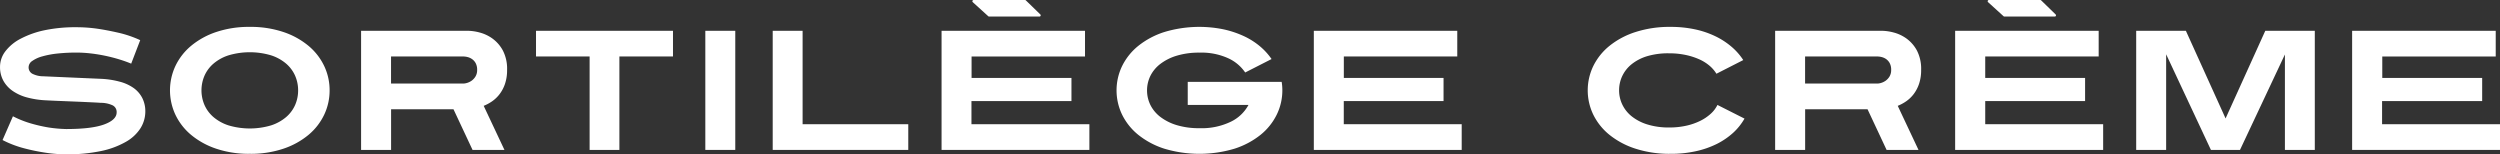
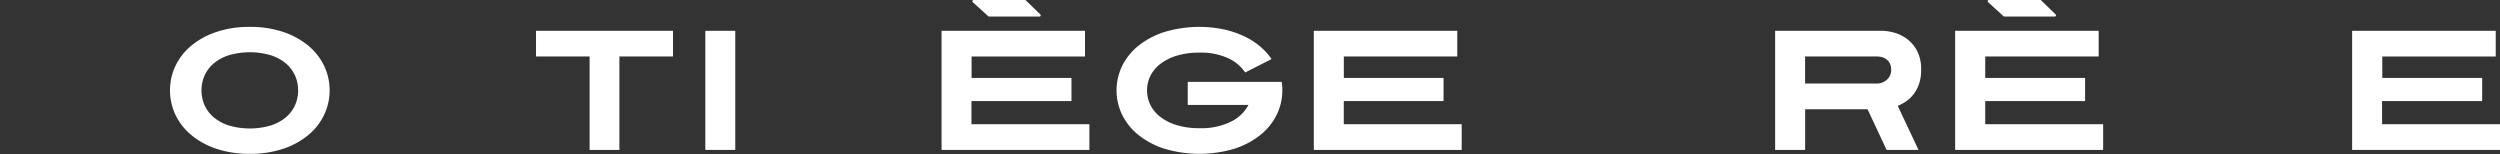
<svg xmlns="http://www.w3.org/2000/svg" id="Layer_1" data-name="Layer 1" viewBox="0 0 881.51 54.42">
  <rect x="0" y="0" width="881.51" height="54.42" fill="#333333" stroke="none" />
  <defs>
    <style>.cls-1{fill:#fff;}</style>
  </defs>
  <title>sortilege-creme-fr</title>
-   <path class="cls-1" d="M51.24,39.3a11.12,11.12,0,0,1-1.68,5.88A14.57,14.57,0,0,1,44.4,50a29.74,29.74,0,0,1-8.7,3.24,57.14,57.14,0,0,1-12.36,1.17,48.55,48.55,0,0,1-7.5-.6,69.39,69.39,0,0,1-7.26-1.5A36.62,36.62,0,0,1,.9,49.38L4.56,41a35.89,35.89,0,0,0,6.63,2.61,52.89,52.89,0,0,0,6,1.35,47.53,47.53,0,0,0,6.12.54q9,0,13.41-1.62t4.41-4.26a2.62,2.62,0,0,0-1.38-2.46,9.81,9.81,0,0,0-4.26-.9q-.66-.06-2.49-.15l-4.47-.21-5.88-.24q-3.24-.12-6.72-.3a30.83,30.83,0,0,1-6.39-1,16.16,16.16,0,0,1-5-2.25,10.77,10.77,0,0,1-3.33-3.6,10,10,0,0,1-1.2-5,9,9,0,0,1,1.89-5.43,16,16,0,0,1,5.4-4.44,32.37,32.37,0,0,1,8.52-3A53.25,53.25,0,0,1,27,9.6a52.57,52.57,0,0,1,7.44.54q3.24.48,7.23,1.38a39.13,39.13,0,0,1,7.77,2.64l-3.18,8.28q-1.86-.78-4.2-1.5t-4.89-1.26q-2.55-.54-5.16-.84a43.91,43.91,0,0,0-5-.3,63.2,63.2,0,0,0-6.69.33,31.54,31.54,0,0,0-5.37,1,11.24,11.24,0,0,0-3.57,1.62,2.71,2.71,0,0,0-1.29,2.16A2.55,2.55,0,0,0,11.4,26a8.61,8.61,0,0,0,3.9.9l8.1.36,12.36.54a30.22,30.22,0,0,1,6.45,1A15.12,15.12,0,0,1,47.07,31a9.87,9.87,0,0,1,3.09,3.54A10.35,10.35,0,0,1,51.24,39.3Z" />
  <path class="cls-1" d="M116.22,31.86a19.85,19.85,0,0,1-1.92,8.61,21,21,0,0,1-5.55,7.11,27.45,27.45,0,0,1-8.85,4.86,36.14,36.14,0,0,1-11.82,1.8,36.14,36.14,0,0,1-11.82-1.8,27.45,27.45,0,0,1-8.85-4.86,21,21,0,0,1-5.55-7.11,20.27,20.27,0,0,1,0-17.22,21,21,0,0,1,5.55-7.11,27.45,27.45,0,0,1,8.85-4.86,36.14,36.14,0,0,1,11.82-1.8,36.14,36.14,0,0,1,11.82,1.8,27.45,27.45,0,0,1,8.85,4.86,21,21,0,0,1,5.55,7.11A19.85,19.85,0,0,1,116.22,31.86Zm-11.1,0a12.8,12.8,0,0,0-1.05-5.13,12,12,0,0,0-3.18-4.29,15.55,15.55,0,0,0-5.34-2.94,26.37,26.37,0,0,0-14.94,0,15.55,15.55,0,0,0-5.34,2.94,12,12,0,0,0-3.18,4.29,13.06,13.06,0,0,0,0,10.26,12,12,0,0,0,3.18,4.29,15.55,15.55,0,0,0,5.34,2.94,26.37,26.37,0,0,0,14.94,0,15.55,15.55,0,0,0,5.34-2.94A12,12,0,0,0,104.07,37,12.8,12.8,0,0,0,105.12,31.86Z" />
-   <path class="cls-1" d="M178.8,24.66a15,15,0,0,1-.72,4.86,12.71,12.71,0,0,1-1.89,3.63,11.78,11.78,0,0,1-2.64,2.55,15,15,0,0,1-3,1.62l7.32,15.54H166.62L159.9,38.52h-22V52.86H127.32v-42h37.74a16.93,16.93,0,0,1,4.05.6,13.57,13.57,0,0,1,4.53,2.13,12.59,12.59,0,0,1,3.66,4.2A13.93,13.93,0,0,1,178.8,24.66Zm-10.56,0a4.81,4.81,0,0,0-.54-2.43,4.19,4.19,0,0,0-1.32-1.44,4.81,4.81,0,0,0-1.59-.69,6.29,6.29,0,0,0-1.29-.18H137.88v9.54H163.5a5,5,0,0,0,1.14-.21,5.43,5.43,0,0,0,1.59-.75A5,5,0,0,0,167.64,27,4.3,4.3,0,0,0,168.24,24.66Z" />
  <path class="cls-1" d="M218.4,19.92V52.86H207.9V19.92H189V10.86h48.3v9.06Z" />
  <path class="cls-1" d="M248.7,52.86v-42h10.56v42Z" />
-   <path class="cls-1" d="M272.46,52.86v-42H283V43.8h37.26v9.06Z" />
  <path class="cls-1" d="M332,52.86v-42h50.58v9.06h-40v7.56h35.22v8.16H342.54V43.8h41.58v9.06Z" />
  <path class="cls-1" d="M452.16,31.86a19.35,19.35,0,0,1-2,8.61,21.1,21.1,0,0,1-5.73,7.11,28.58,28.58,0,0,1-9.18,4.86,43.13,43.13,0,0,1-24.66,0,28.58,28.58,0,0,1-9.18-4.86,21.1,21.1,0,0,1-5.73-7.11,19.71,19.71,0,0,1,0-17.22,21.1,21.1,0,0,1,5.73-7.11,28.58,28.58,0,0,1,9.18-4.86,42.73,42.73,0,0,1,20.85-.93,34.49,34.49,0,0,1,7.11,2.37,25.55,25.55,0,0,1,5.67,3.57,22.54,22.54,0,0,1,4.14,4.53l-9.3,4.74a14.51,14.51,0,0,0-5.94-5,22.76,22.76,0,0,0-10.2-2,26.86,26.86,0,0,0-8,1.08,18.07,18.07,0,0,0-5.79,2.91,12.1,12.1,0,0,0-3.51,4.23,11.7,11.7,0,0,0,0,10.2,12.1,12.1,0,0,0,3.51,4.23,18.07,18.07,0,0,0,5.79,2.91,26.86,26.86,0,0,0,8,1.08,23.63,23.63,0,0,0,11.13-2.31A13.89,13.89,0,0,0,440.22,37H418.8V28.86h33.12q.12.72.18,1.47T452.16,31.86Z" />
  <path class="cls-1" d="M463.26,52.86v-42h50.58v9.06h-40v7.56H509v8.16H473.82V43.8H515.4v9.06Z" />
-   <path class="cls-1" d="M615.12,41.82a20.81,20.81,0,0,1-4,5,25.85,25.85,0,0,1-5.76,3.93A31.77,31.77,0,0,1,598,53.31a40.23,40.23,0,0,1-8.94.93,39.11,39.11,0,0,1-12.33-1.8,28.48,28.48,0,0,1-9.18-4.86,21.1,21.1,0,0,1-5.73-7.11,19.71,19.71,0,0,1,0-17.22,21.1,21.1,0,0,1,5.73-7.11,28.48,28.48,0,0,1,9.18-4.86A39.11,39.11,0,0,1,589,9.48a40.69,40.69,0,0,1,8.67.87,31.67,31.67,0,0,1,7.23,2.46,26.46,26.46,0,0,1,5.7,3.72,21.63,21.63,0,0,1,4.08,4.65L605.22,26a11.71,11.71,0,0,0-2.43-2.82,15.18,15.18,0,0,0-3.66-2.28,23.73,23.73,0,0,0-4.8-1.53,27.42,27.42,0,0,0-5.73-.57,25.9,25.9,0,0,0-7.77,1,16.33,16.33,0,0,0-5.52,2.85,11.92,11.92,0,0,0-3.3,4.17,11.67,11.67,0,0,0-1.11,5,11.54,11.54,0,0,0,1.11,5,11.92,11.92,0,0,0,3.3,4.17,16.73,16.73,0,0,0,5.52,2.88,25.23,25.23,0,0,0,7.77,1.08,27,27,0,0,0,6-.63,21.85,21.85,0,0,0,4.92-1.71,16,16,0,0,0,3.72-2.52A10.25,10.25,0,0,0,605.58,37Z" />
  <path class="cls-1" d="M677.4,24.66a15,15,0,0,1-.72,4.86,12.71,12.71,0,0,1-1.89,3.63,11.78,11.78,0,0,1-2.64,2.55,15.26,15.26,0,0,1-3,1.62l7.32,15.54H665.22L658.5,38.52h-22V52.86H625.92v-42h37.74a17,17,0,0,1,4.05.6,13.57,13.57,0,0,1,4.53,2.13,12.59,12.59,0,0,1,3.66,4.2A14,14,0,0,1,677.4,24.66Zm-10.57,0a4.81,4.81,0,0,0-.53-2.43A4.19,4.19,0,0,0,665,20.79a4.81,4.81,0,0,0-1.59-.69,6.29,6.29,0,0,0-1.29-.18H636.48v9.54H662.1a5.16,5.16,0,0,0,1.14-.21,5.55,5.55,0,0,0,1.59-.75A5.1,5.1,0,0,0,666.24,27,4.38,4.38,0,0,0,666.83,24.66Z" />
  <path class="cls-1" d="M689.39,52.86v-42H740v9.06H700v7.56h35.21v8.16H700V43.8h41.58v9.06Z" />
-   <path class="cls-1" d="M805.67,52.86V19.2L789.83,52.86H779.58L763.79,19.14V52.86H753.23v-42h17.52l14,30.9,14-30.9h17.46v42Z" />
  <path class="cls-1" d="M829.37,52.86v-42H880v9.06h-40v7.56h35.22v8.16H839.93V43.8h41.58v9.06Z" />
  <path class="cls-1" d="M366.57,5.84h-17.8a.46.46,0,0,1-.3-.11L343,.76a.44.44,0,0,1,.3-.76h18.11a.42.42,0,0,1,.3.12l5.14,5A.44.44,0,0,1,366.57,5.84Z" />
  <path class="cls-1" d="M724.57,5.84h-17.8a.46.46,0,0,1-.3-.11L701,.76a.44.44,0,0,1,.3-.76h18.11a.42.42,0,0,1,.3.12l5.14,5A.44.44,0,0,1,724.57,5.84Z" />
</svg>